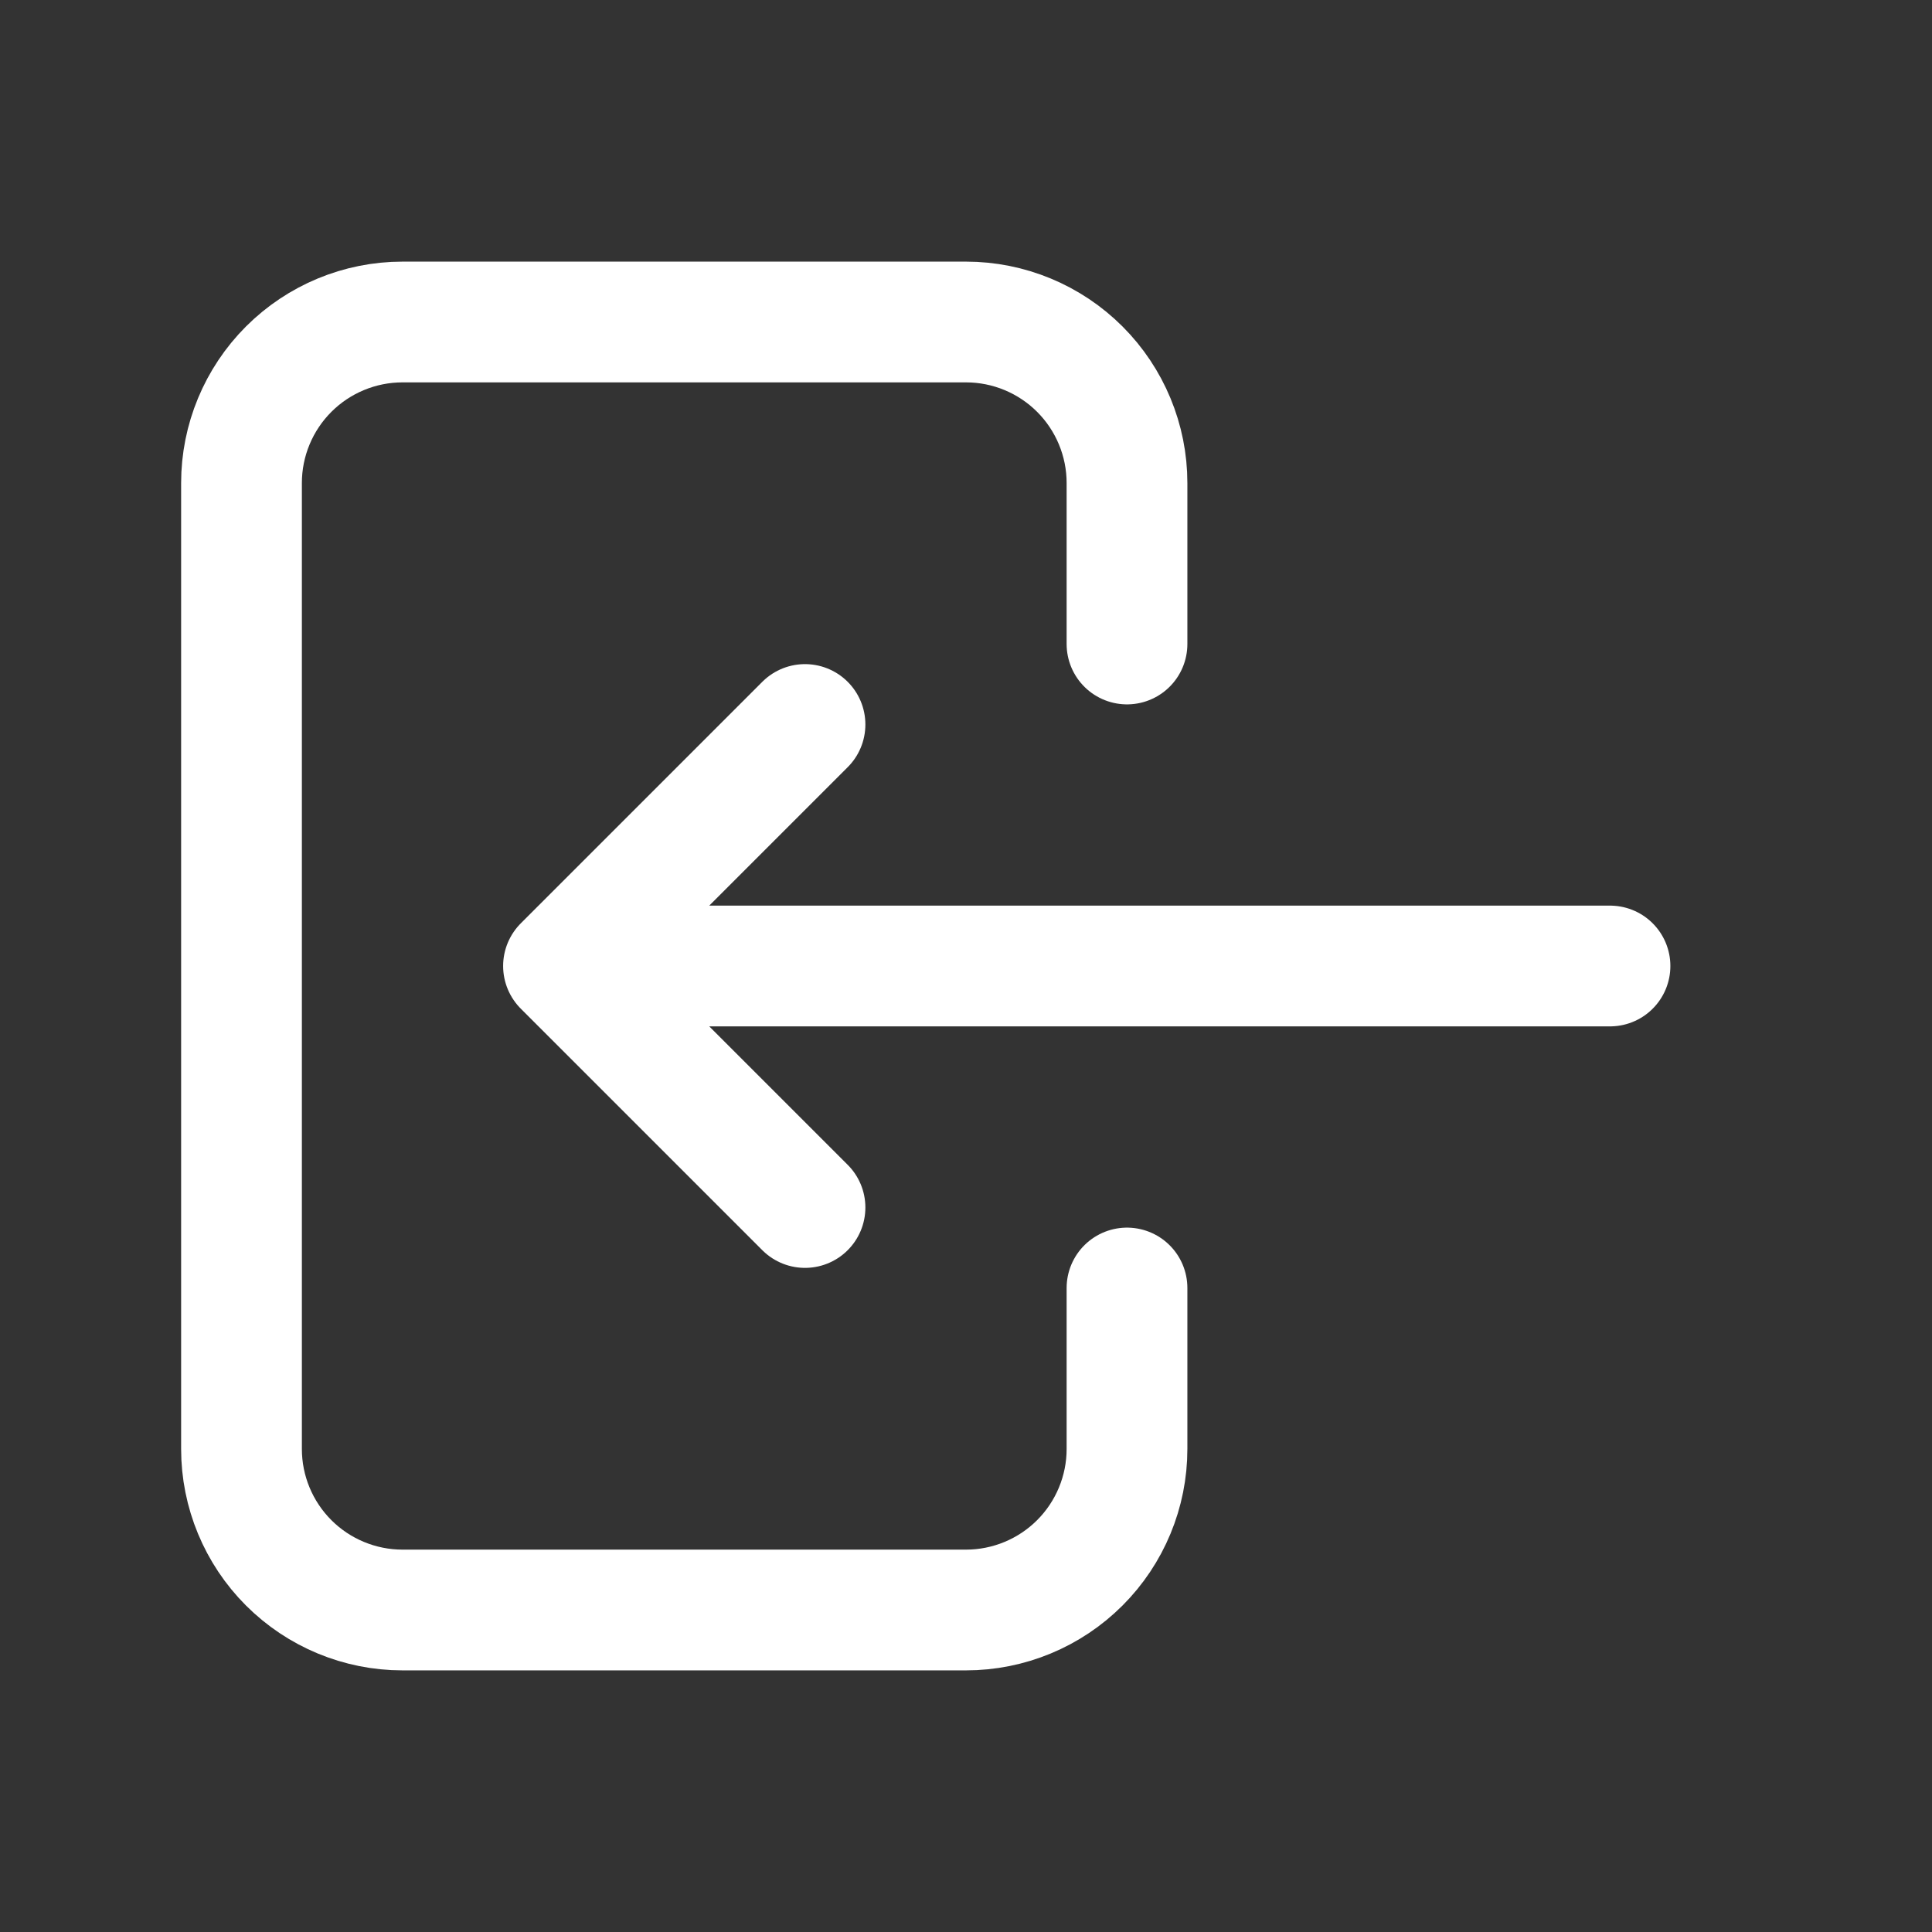
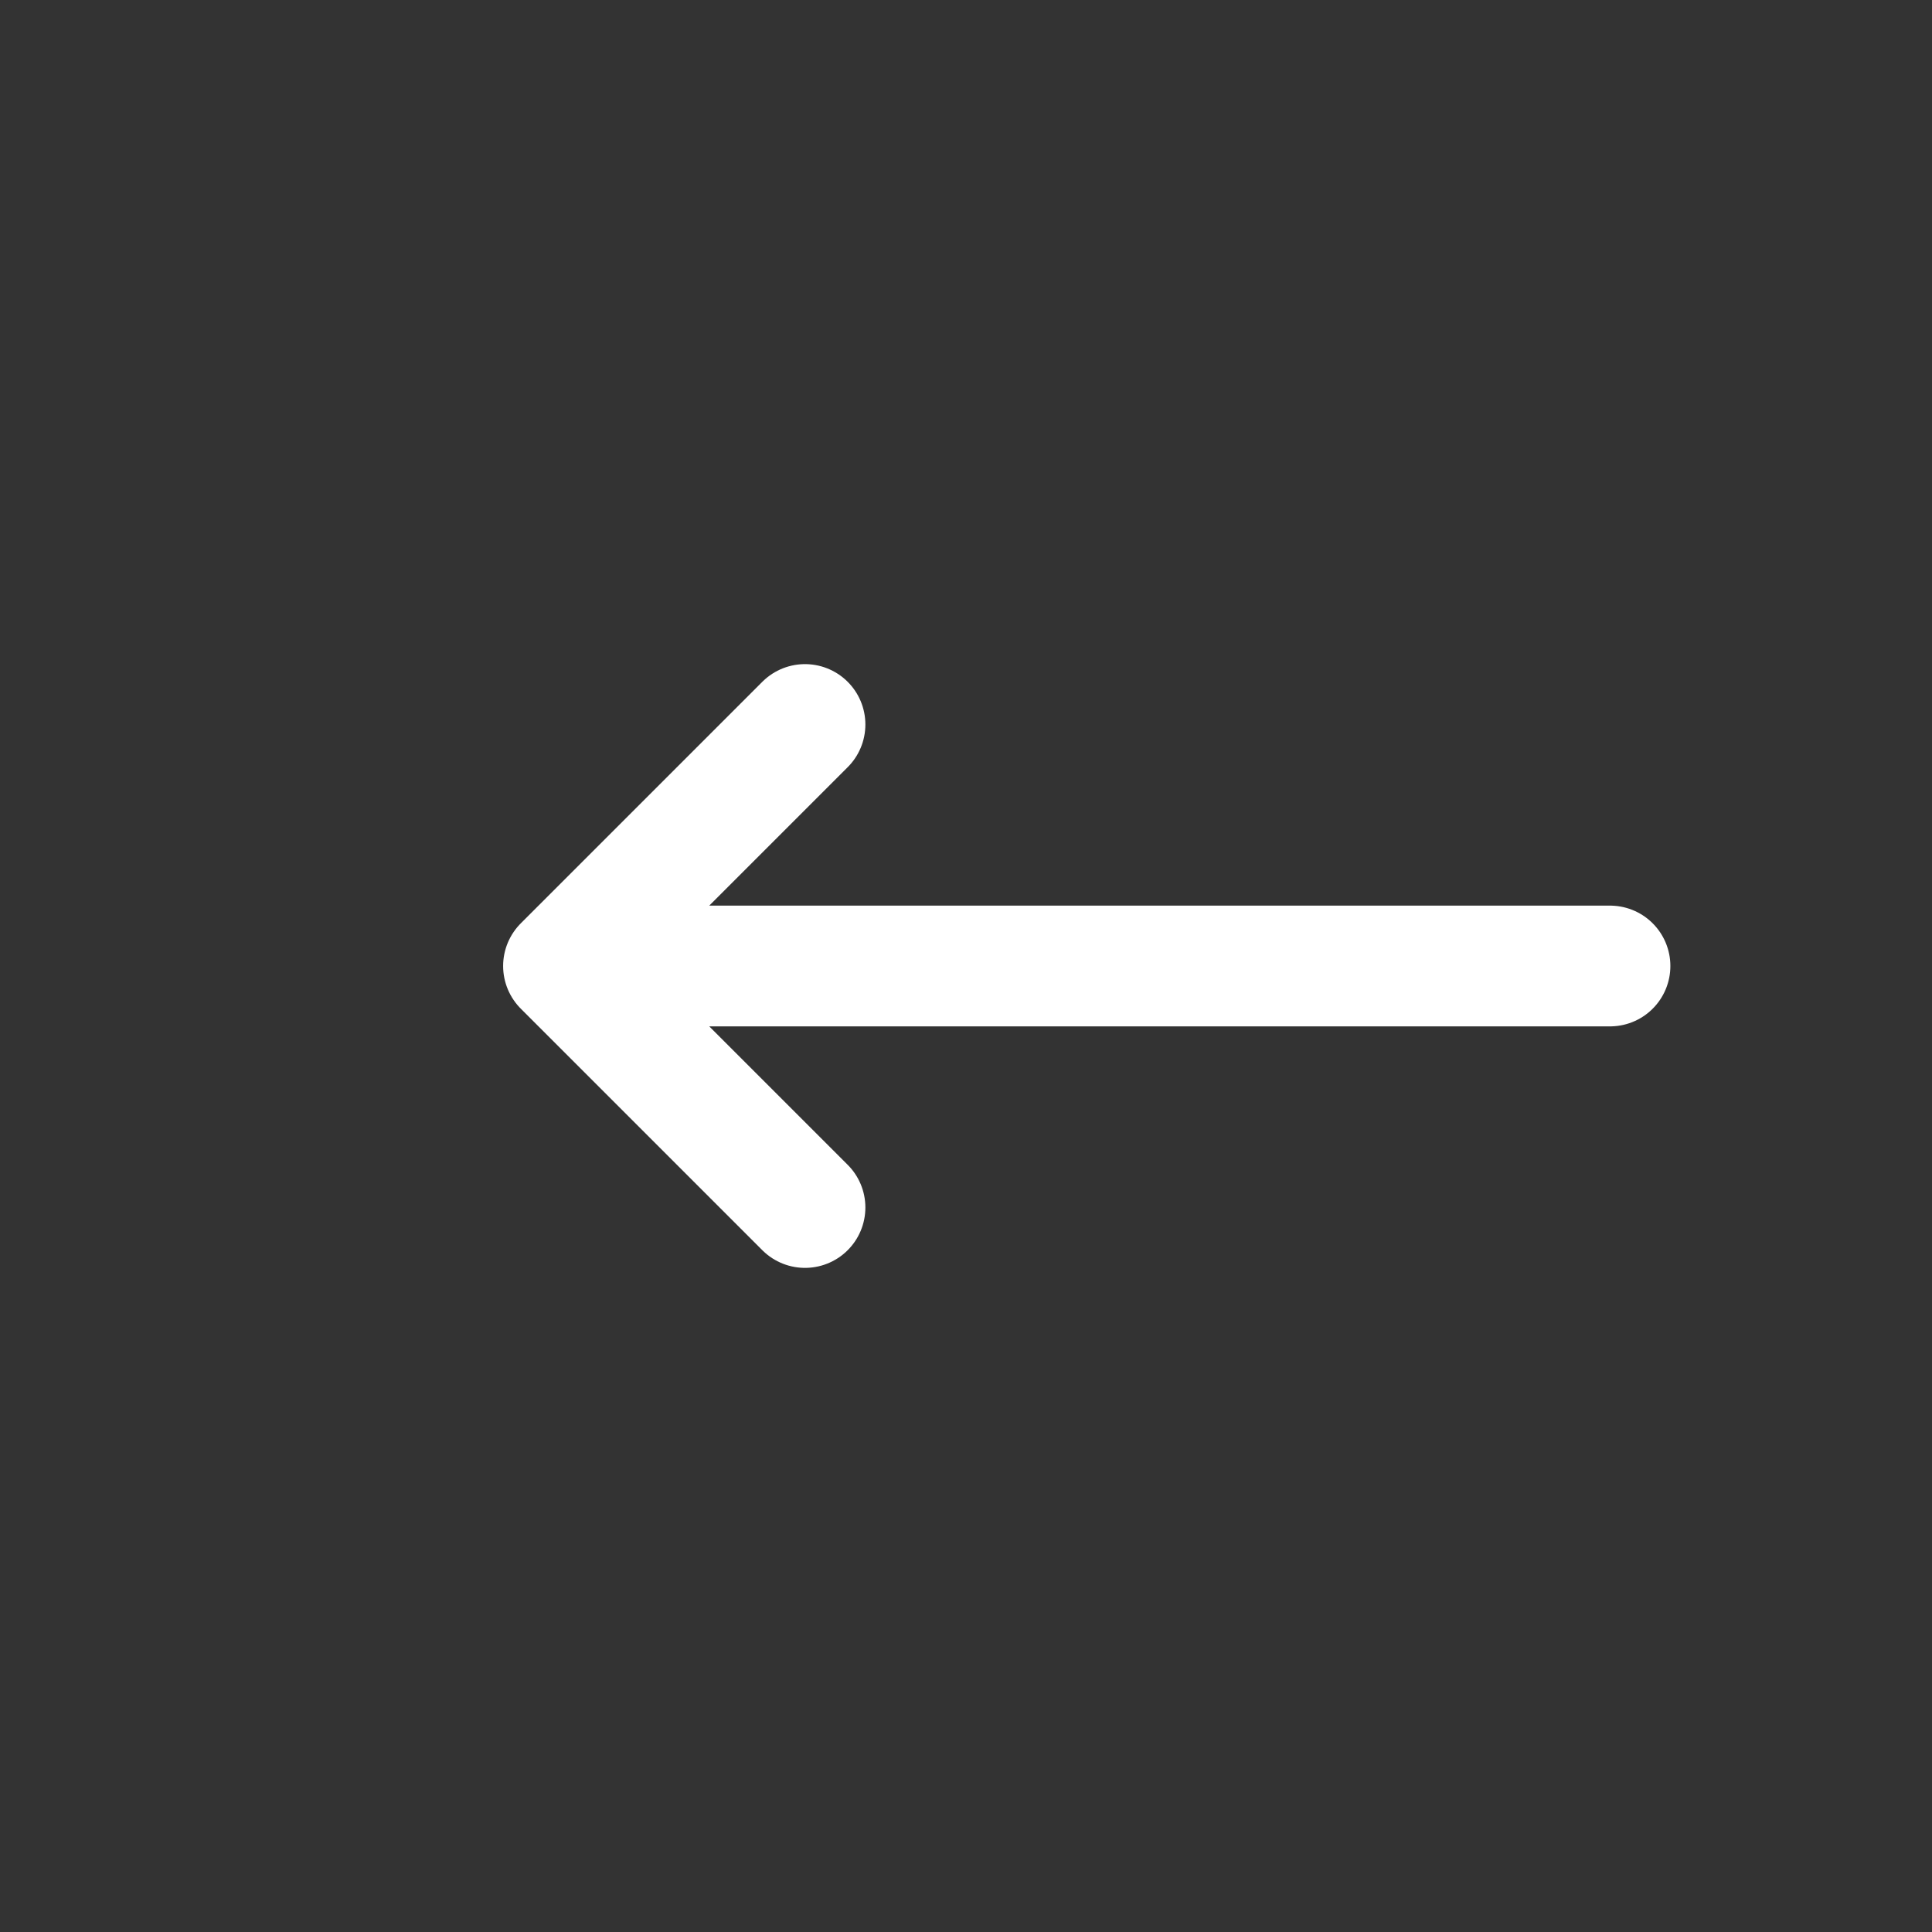
<svg xmlns="http://www.w3.org/2000/svg" width="24" height="24" viewBox="0 0 24 24" fill="none">
  <rect x="0" y="0" width="24" height="24" fill="#333333" stroke="none" />
  <g clip-path="url(#clip0_4_8236)">
-     <path d="M14 8V6C14 5.47 13.789 4.961 13.414 4.586C13.039 4.211 12.53 4 12 4H5C4.47 4 3.961 4.211 3.586 4.586C3.211 4.961 3 5.47 3 6V18C3 18.53 3.211 19.039 3.586 19.414C3.961 19.789 4.47 20 5 20H12C12.53 20 13.039 19.789 13.414 19.414C13.789 19.039 14 18.53 14 18V16" stroke="#fff" stroke-width="1.5" stroke-linecap="round" stroke-linejoin="round" />
    <path d="M20 12H7M7 12L10 9M7 12L10 15" stroke="#fff" stroke-width="1.5" stroke-linecap="round" stroke-linejoin="round" />
  </g>
  <defs>
    <clipPath id="clip0_4_8236">
      <rect width="24" height="24" fill="white" />
    </clipPath>
  </defs>
</svg>